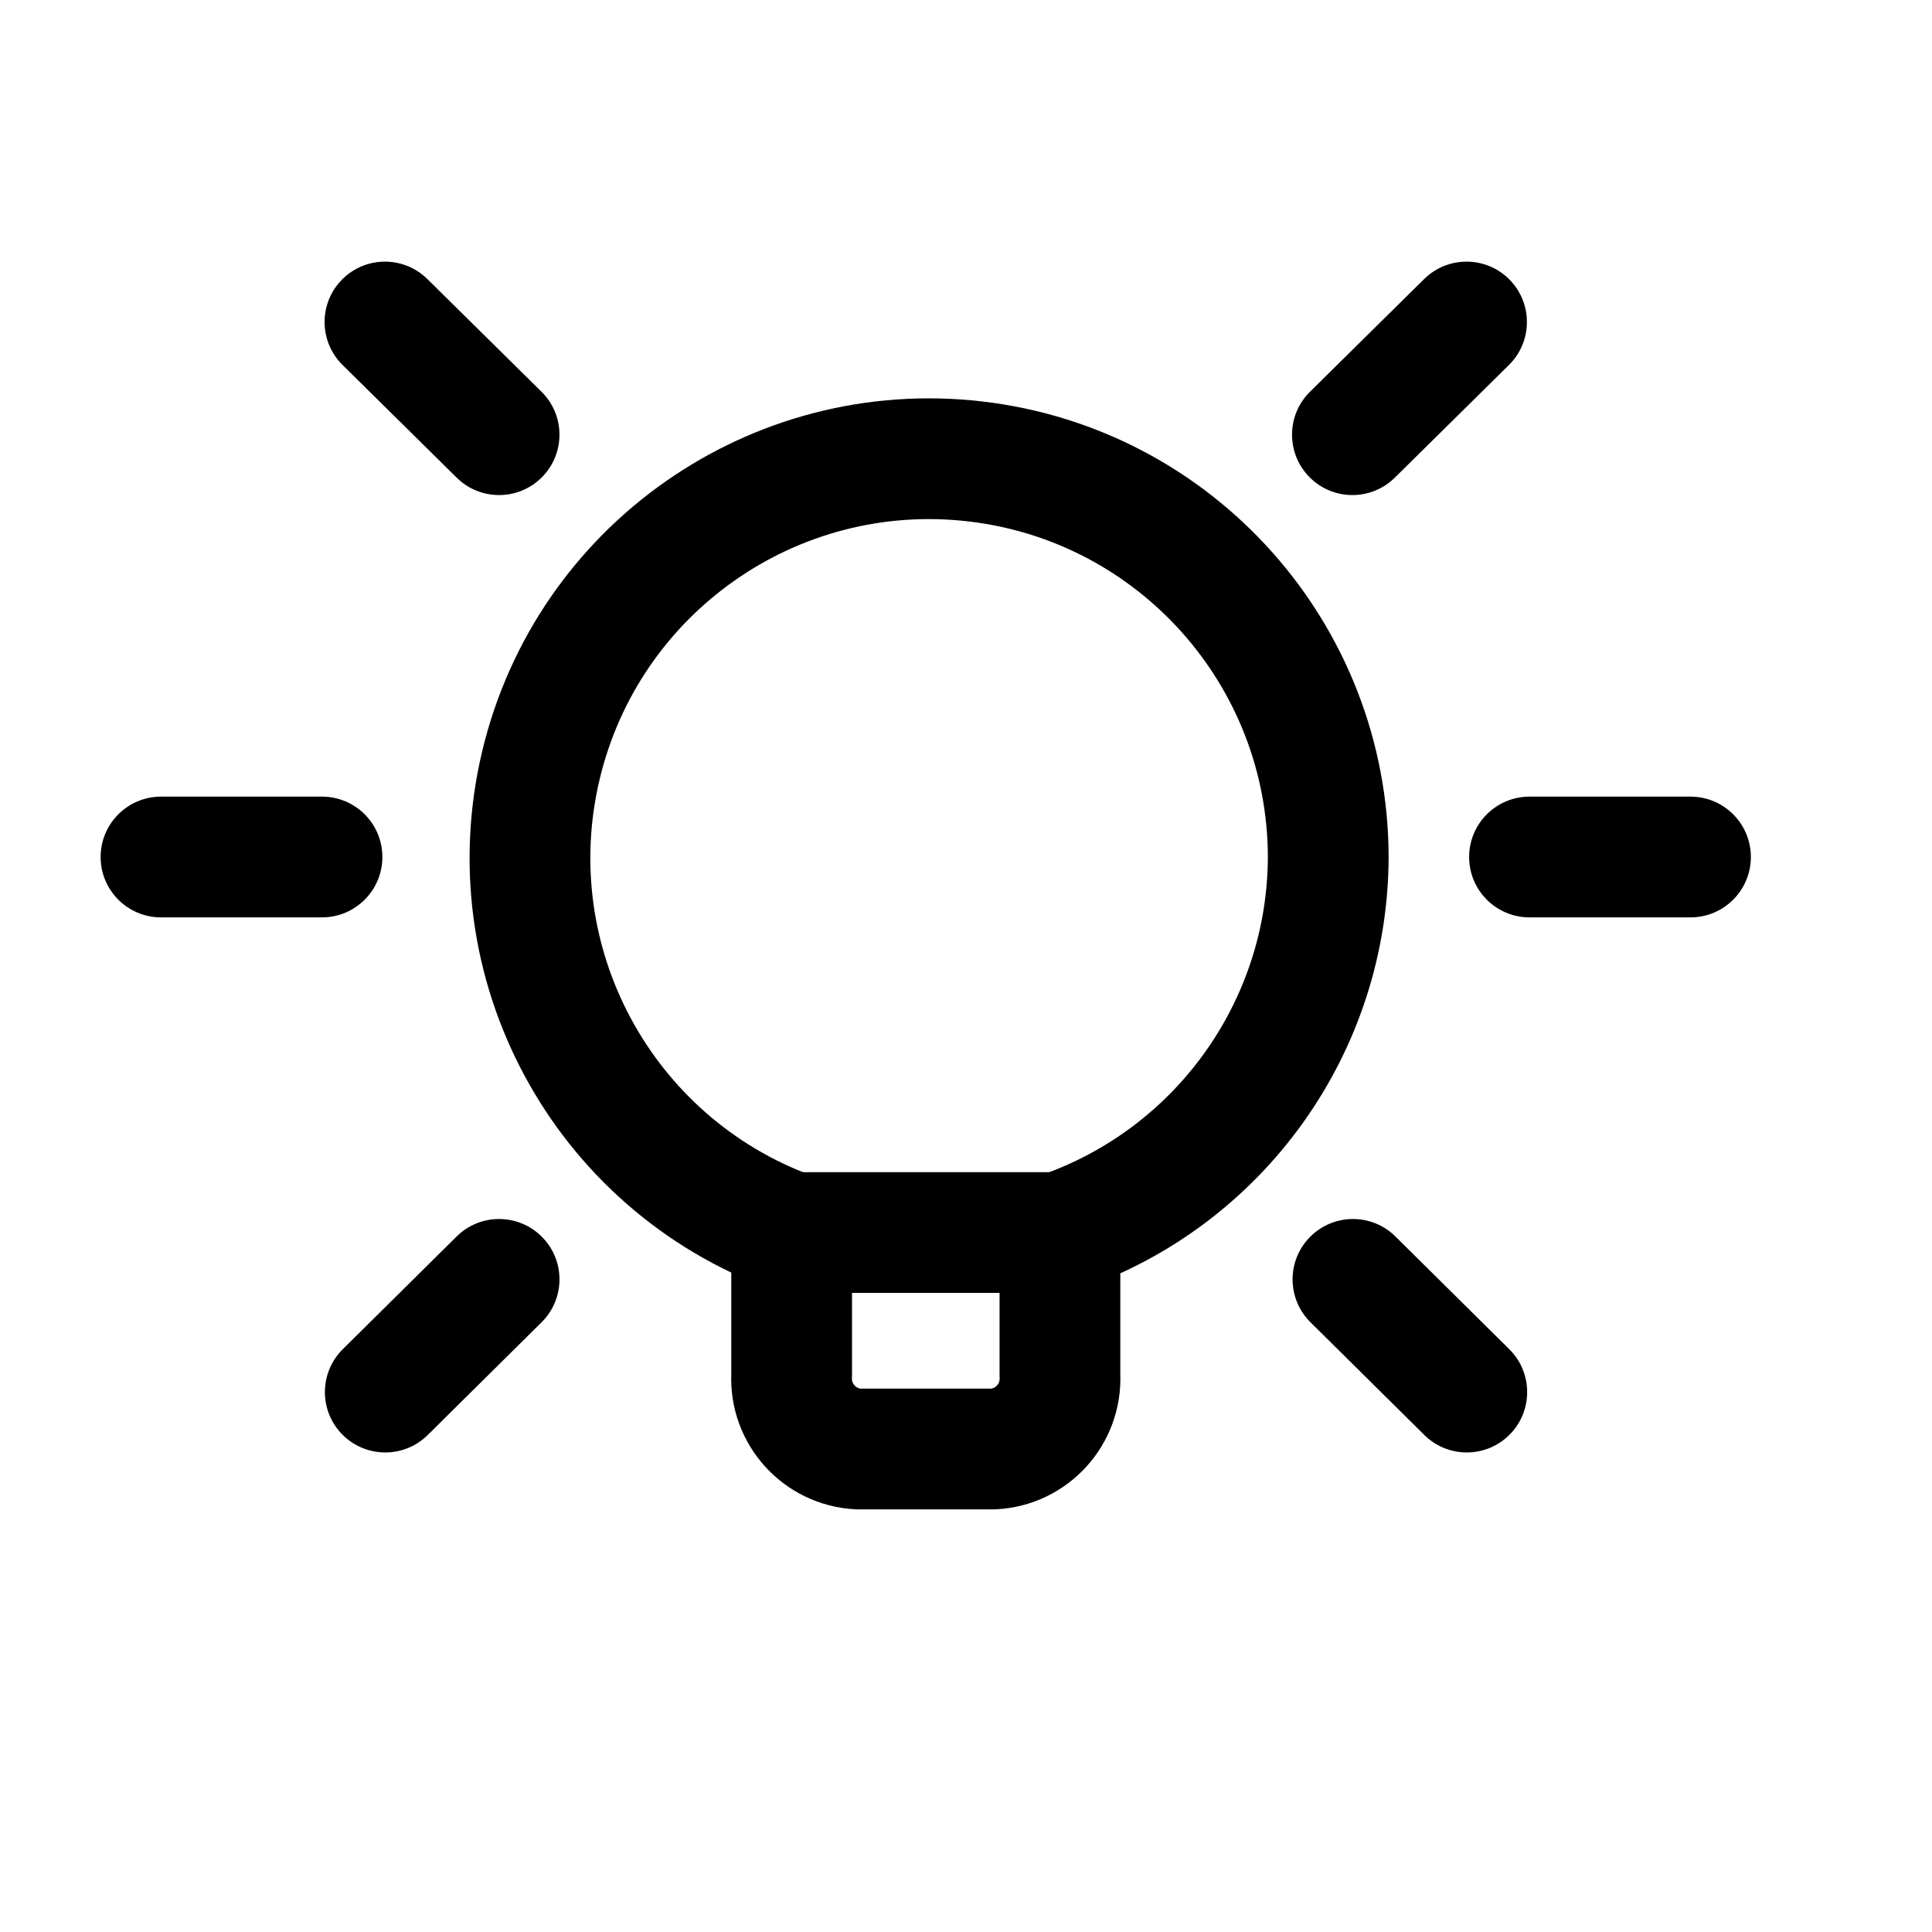
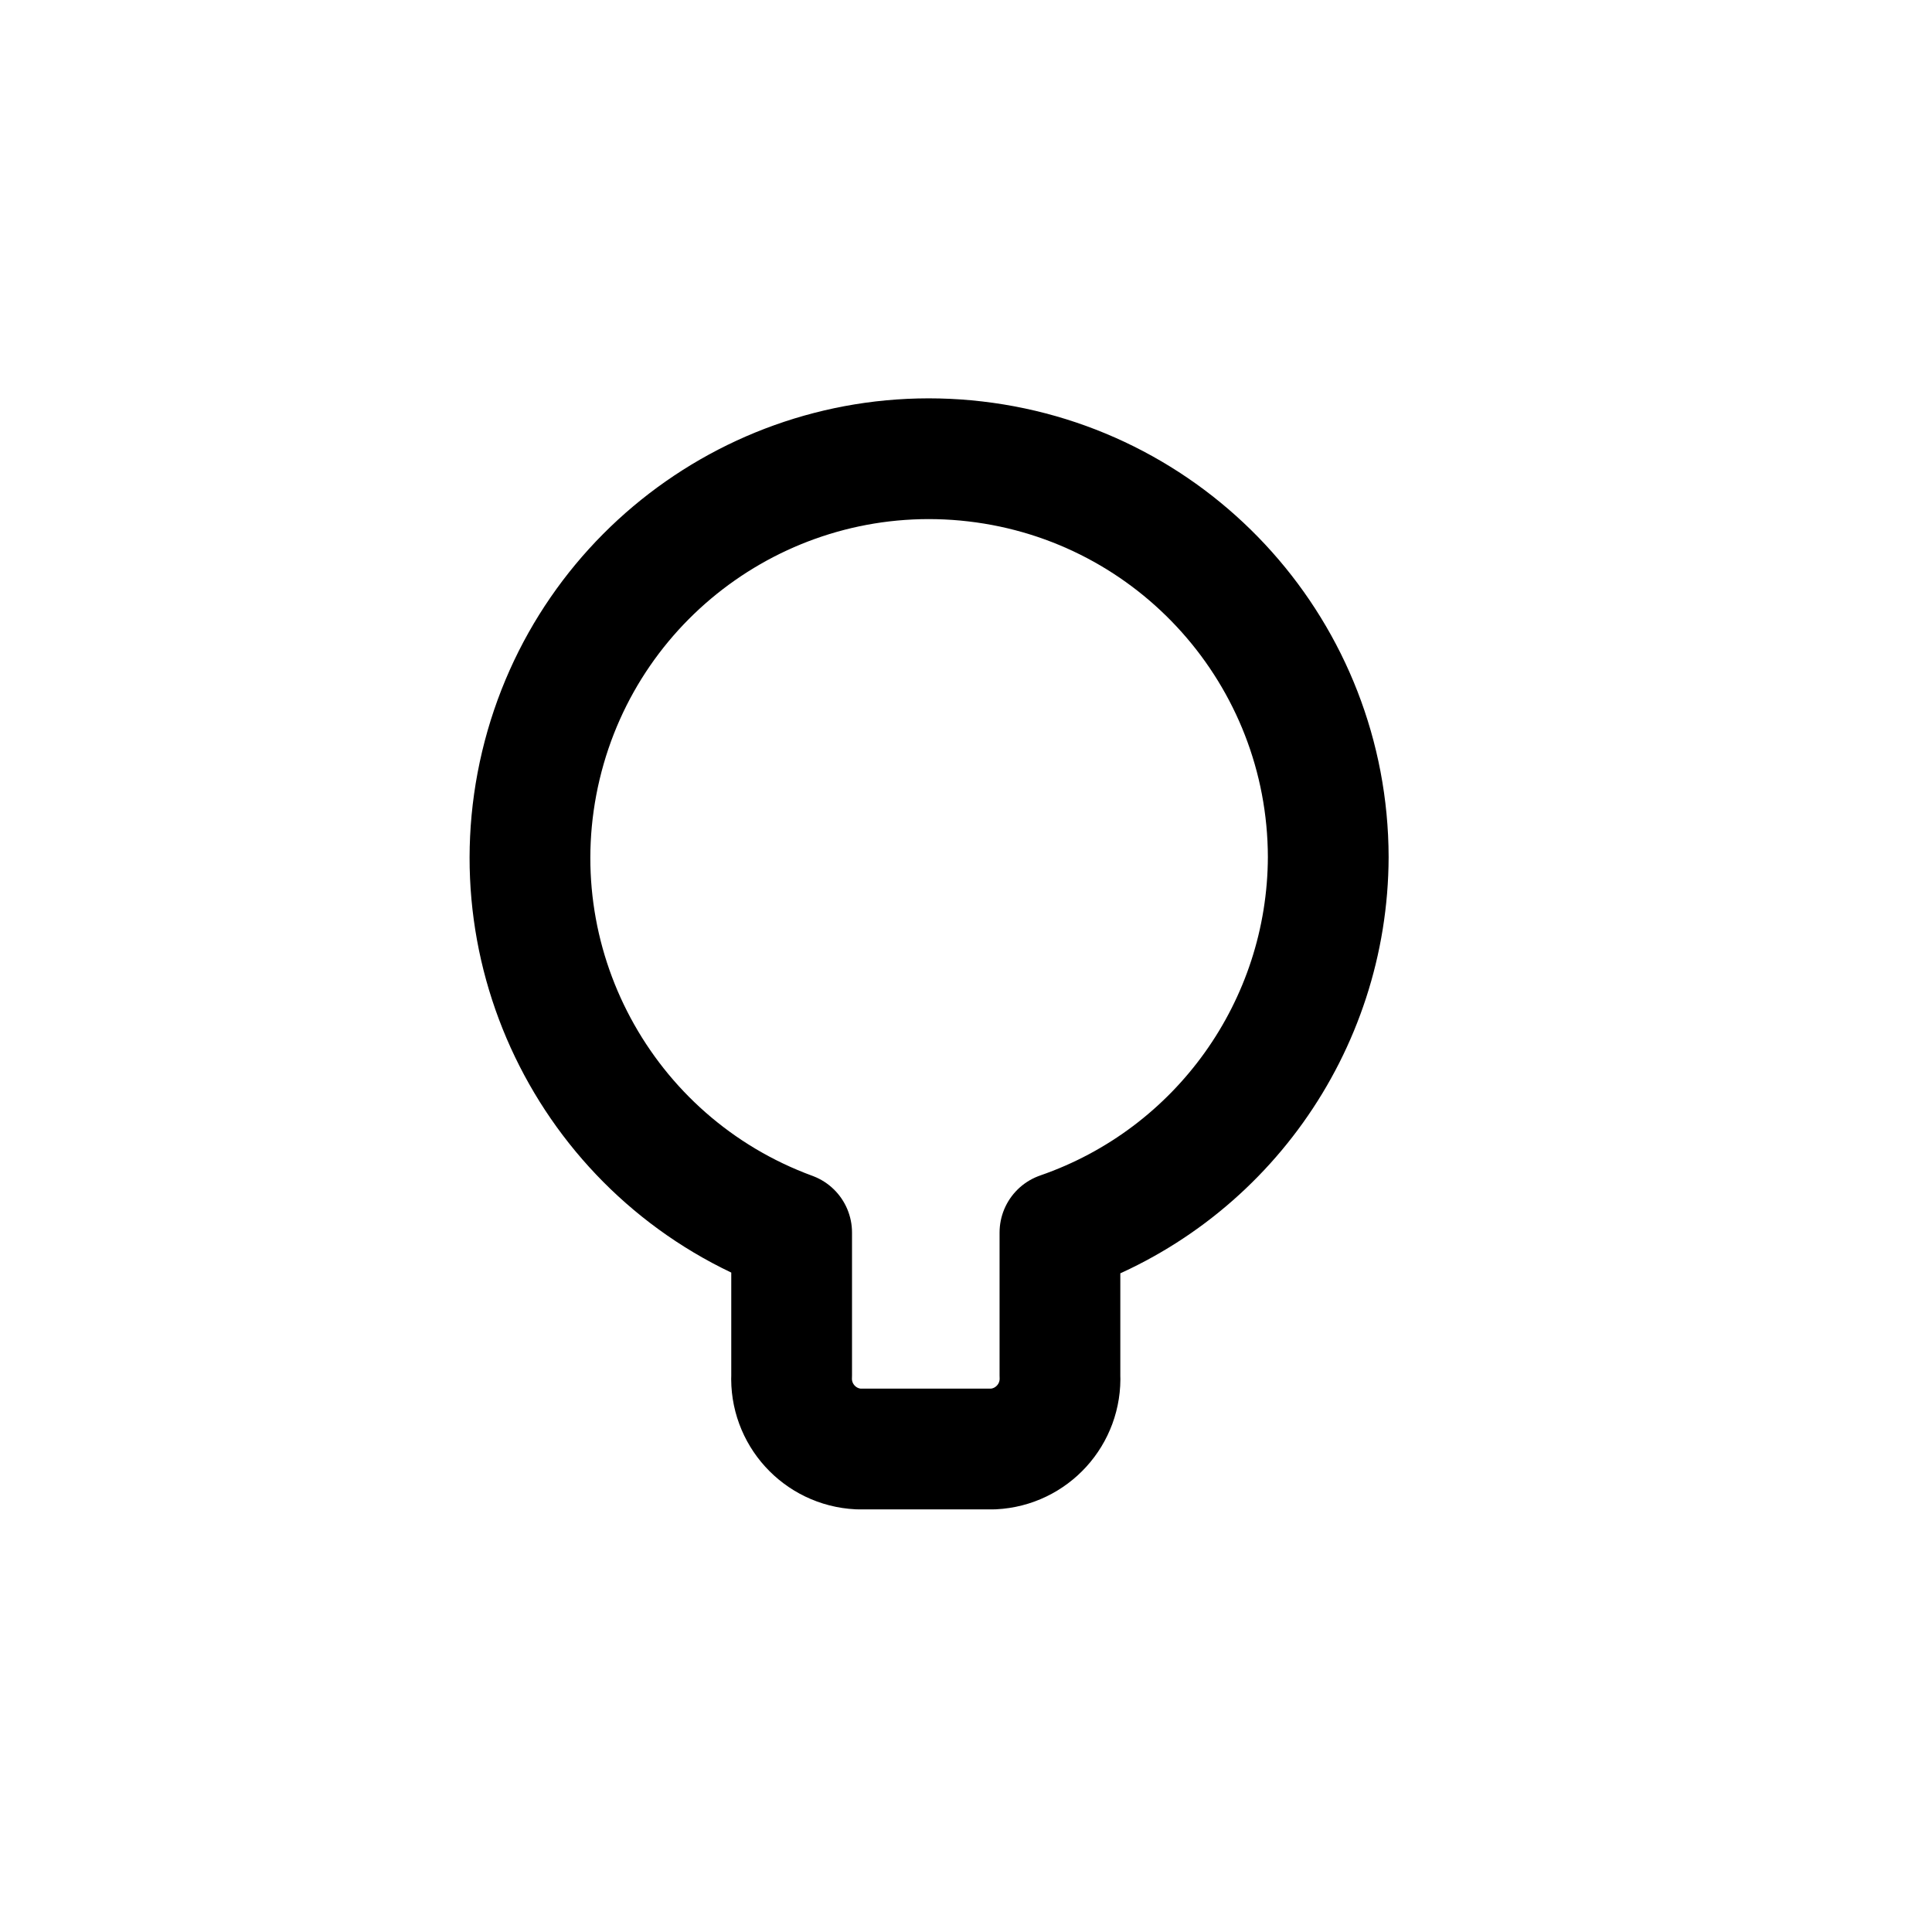
<svg xmlns="http://www.w3.org/2000/svg" width="48" height="48" viewBox="0 0 48 48" fill="none">
  <path fill-rule="evenodd" clip-rule="evenodd" d="M26.334 34.172C26.378 35.135 25.636 35.952 24.674 36H21.328C20.366 35.952 19.624 35.135 19.668 34.172V30.622C14.95 28.891 12.274 23.905 13.438 19.016C14.602 14.128 19.238 10.883 24.23 11.464C29.221 12.044 32.989 16.267 33 21.292C32.987 25.503 30.313 29.245 26.334 30.622V34.172Z" stroke="black" stroke-width="3" stroke-linecap="round" stroke-linejoin="round" />
-   <path d="M26.334 32.122C27.162 32.122 27.834 31.45 27.834 30.622C27.834 29.794 27.162 29.122 26.334 29.122V32.122ZM19.666 29.122C18.838 29.122 18.166 29.794 18.166 30.622C18.166 31.45 18.838 32.122 19.666 32.122V29.122ZM42 22.792C42.828 22.792 43.5 22.12 43.5 21.292C43.5 20.464 42.828 19.792 42 19.792V22.792ZM38 19.792C37.172 19.792 36.5 20.464 36.5 21.292C36.5 22.12 37.172 22.792 38 22.792V19.792ZM8 22.792C8.828 22.792 9.5 22.12 9.5 21.292C9.5 20.464 8.828 19.792 8 19.792V22.792ZM4 19.792C3.172 19.792 2.5 20.464 2.5 21.292C2.5 22.12 3.172 22.792 4 22.792V19.792ZM37.49 9.067C38.079 8.485 38.085 7.536 37.503 6.946C36.921 6.357 35.972 6.351 35.382 6.933L37.49 9.067ZM32.546 9.733C31.957 10.315 31.951 11.264 32.533 11.854C33.115 12.443 34.064 12.449 34.654 11.867L32.546 9.733ZM13.455 32.852C14.044 32.269 14.049 31.319 13.466 30.731C12.883 30.142 11.933 30.137 11.345 30.72L13.455 32.852ZM8.517 33.52C7.928 34.103 7.923 35.053 8.506 35.641C9.089 36.23 10.039 36.235 10.627 35.652L8.517 33.52ZM35.387 35.652C35.975 36.235 36.925 36.23 37.508 35.641C38.091 35.053 38.086 34.103 37.497 33.52L35.387 35.652ZM34.669 30.72C34.081 30.137 33.131 30.142 32.548 30.731C31.965 31.319 31.97 32.269 32.559 32.852L34.669 30.72ZM11.346 11.867C11.936 12.449 12.885 12.443 13.467 11.854C14.049 11.264 14.043 10.315 13.454 9.733L11.346 11.867ZM10.618 6.933C10.028 6.351 9.079 6.357 8.497 6.946C7.915 7.536 7.921 8.485 8.51 9.067L10.618 6.933ZM26.334 29.122H19.666V32.122H26.334V29.122ZM42 19.792H38V22.792H42V19.792ZM8 19.792H4V22.792H8V19.792ZM35.382 6.933L32.546 9.733L34.654 11.867L37.49 9.067L35.382 6.933ZM11.345 30.72L8.517 33.52L10.627 35.652L13.455 32.852L11.345 30.72ZM37.497 33.52L34.669 30.72L32.559 32.852L35.387 35.652L37.497 33.52ZM13.454 9.733L10.618 6.933L8.51 9.067L11.346 11.867L13.454 9.733Z" fill="black" />
</svg>